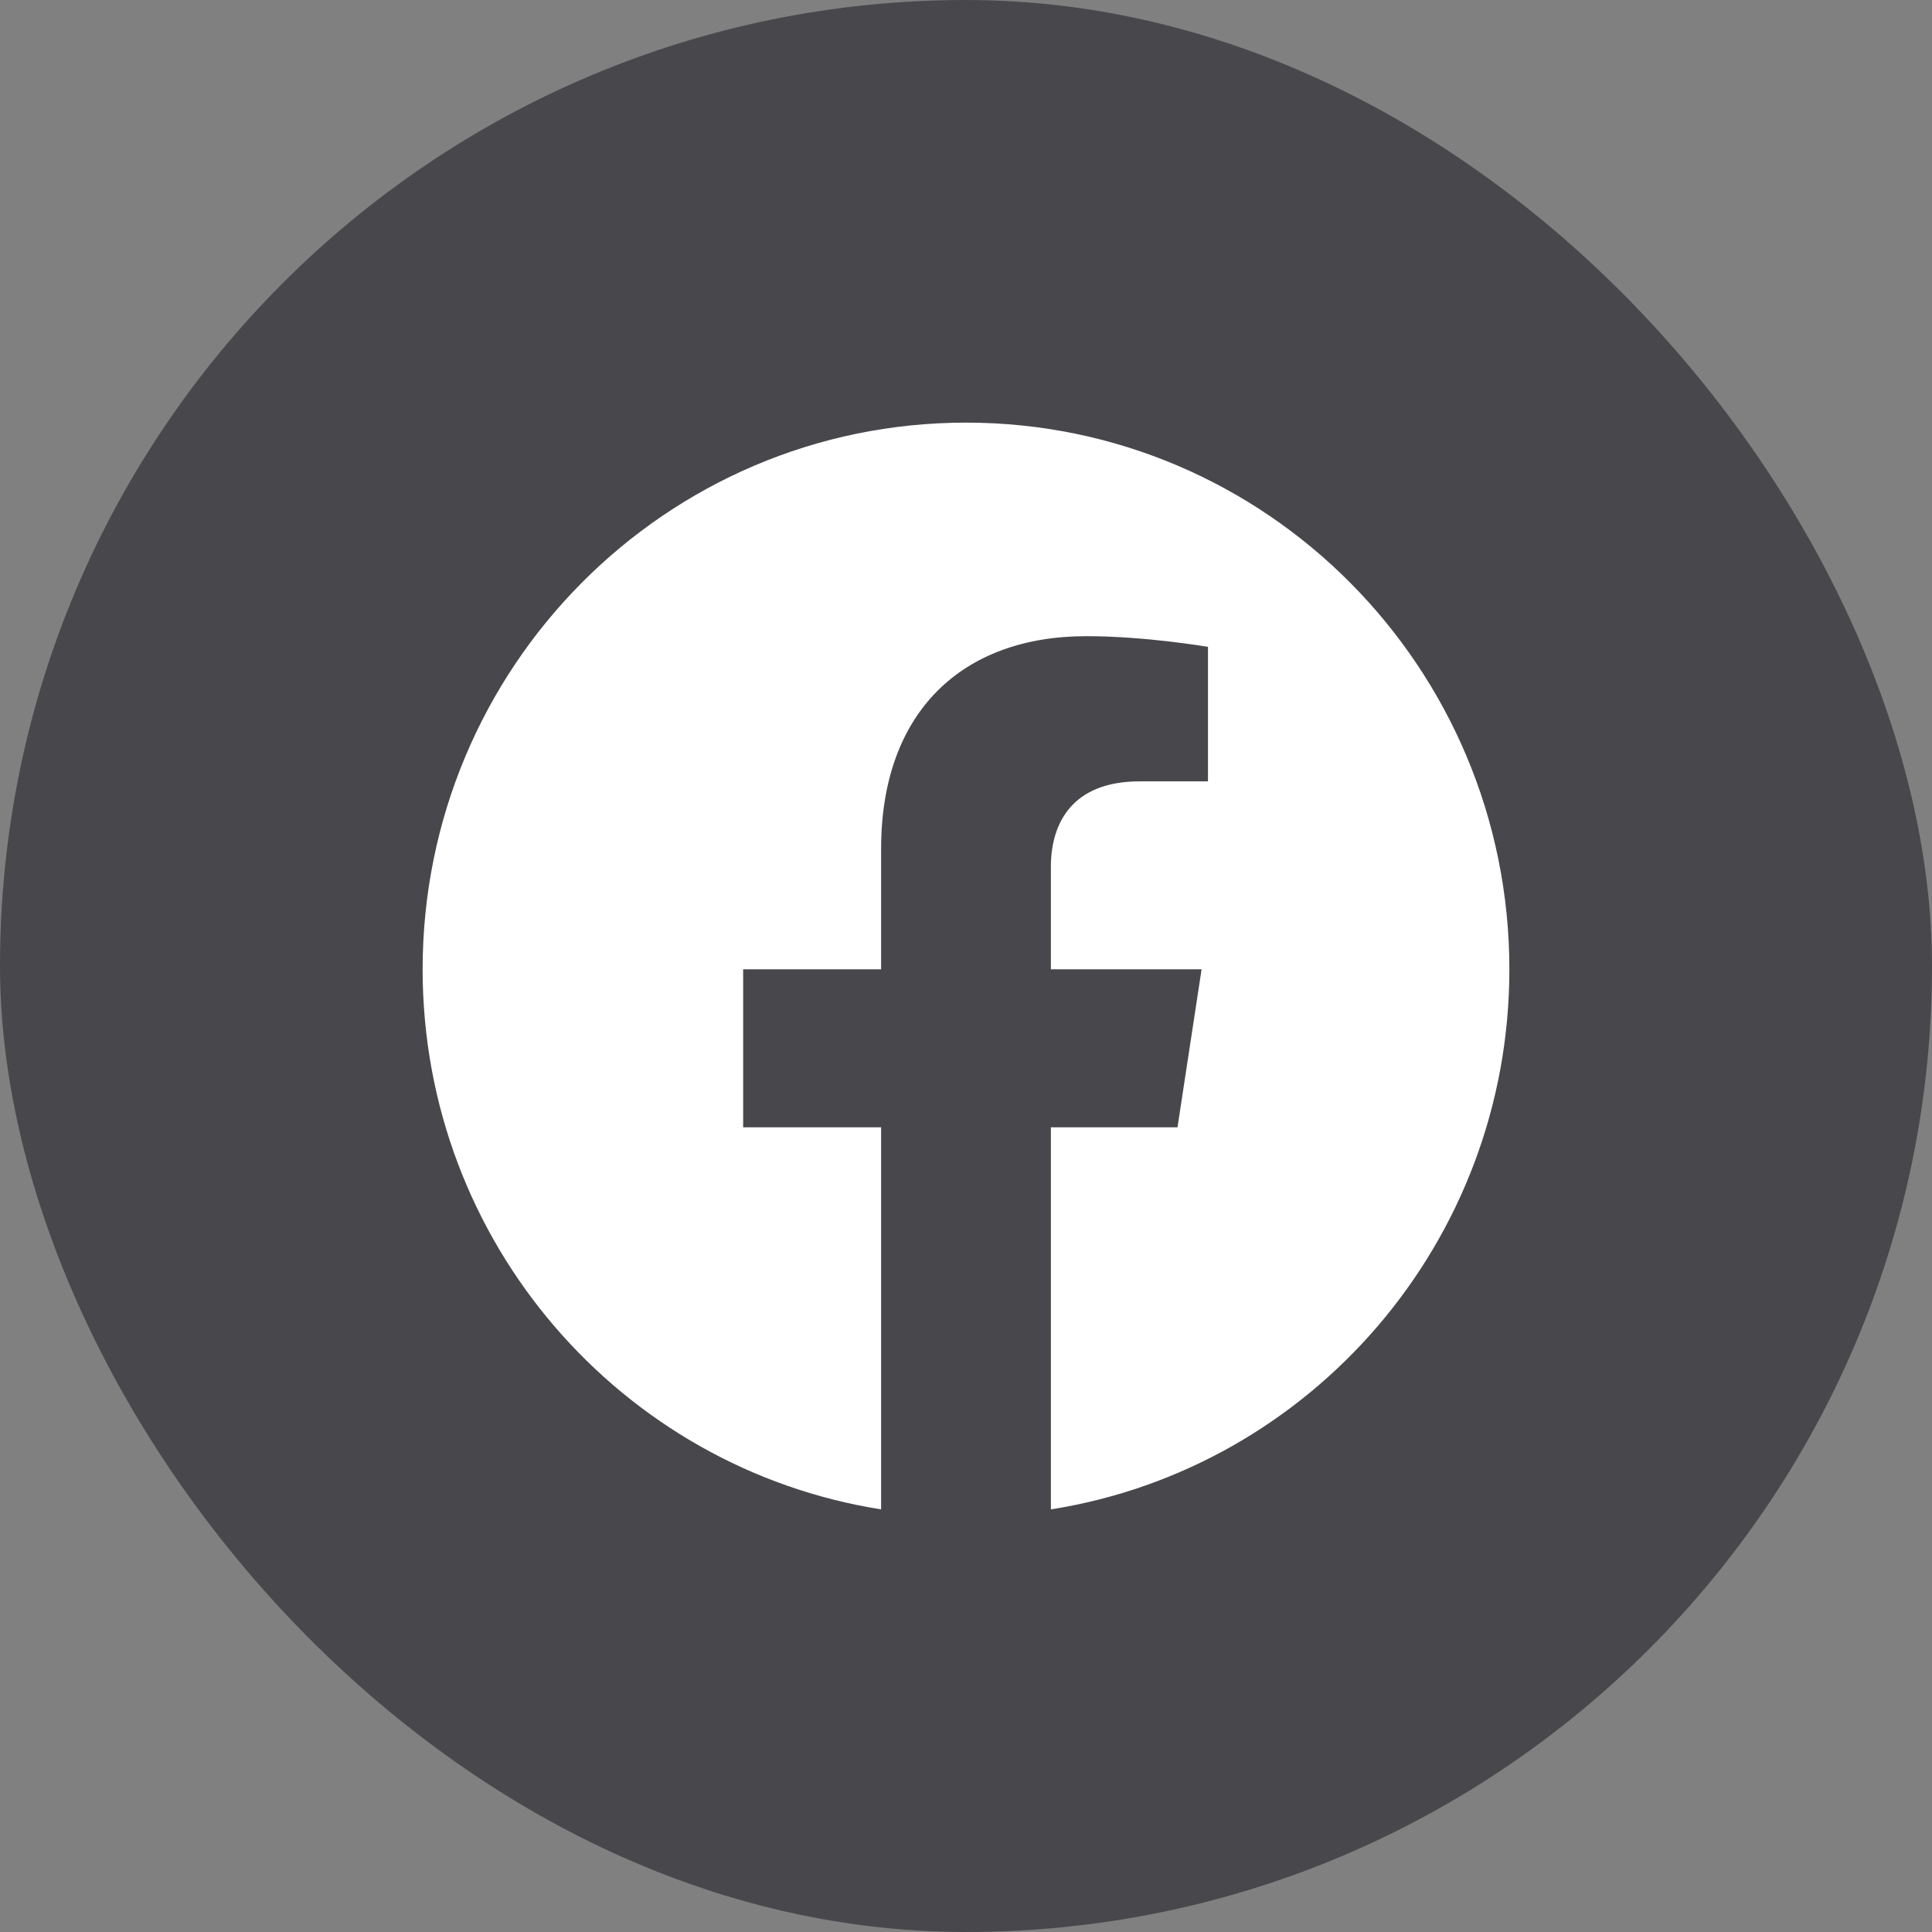
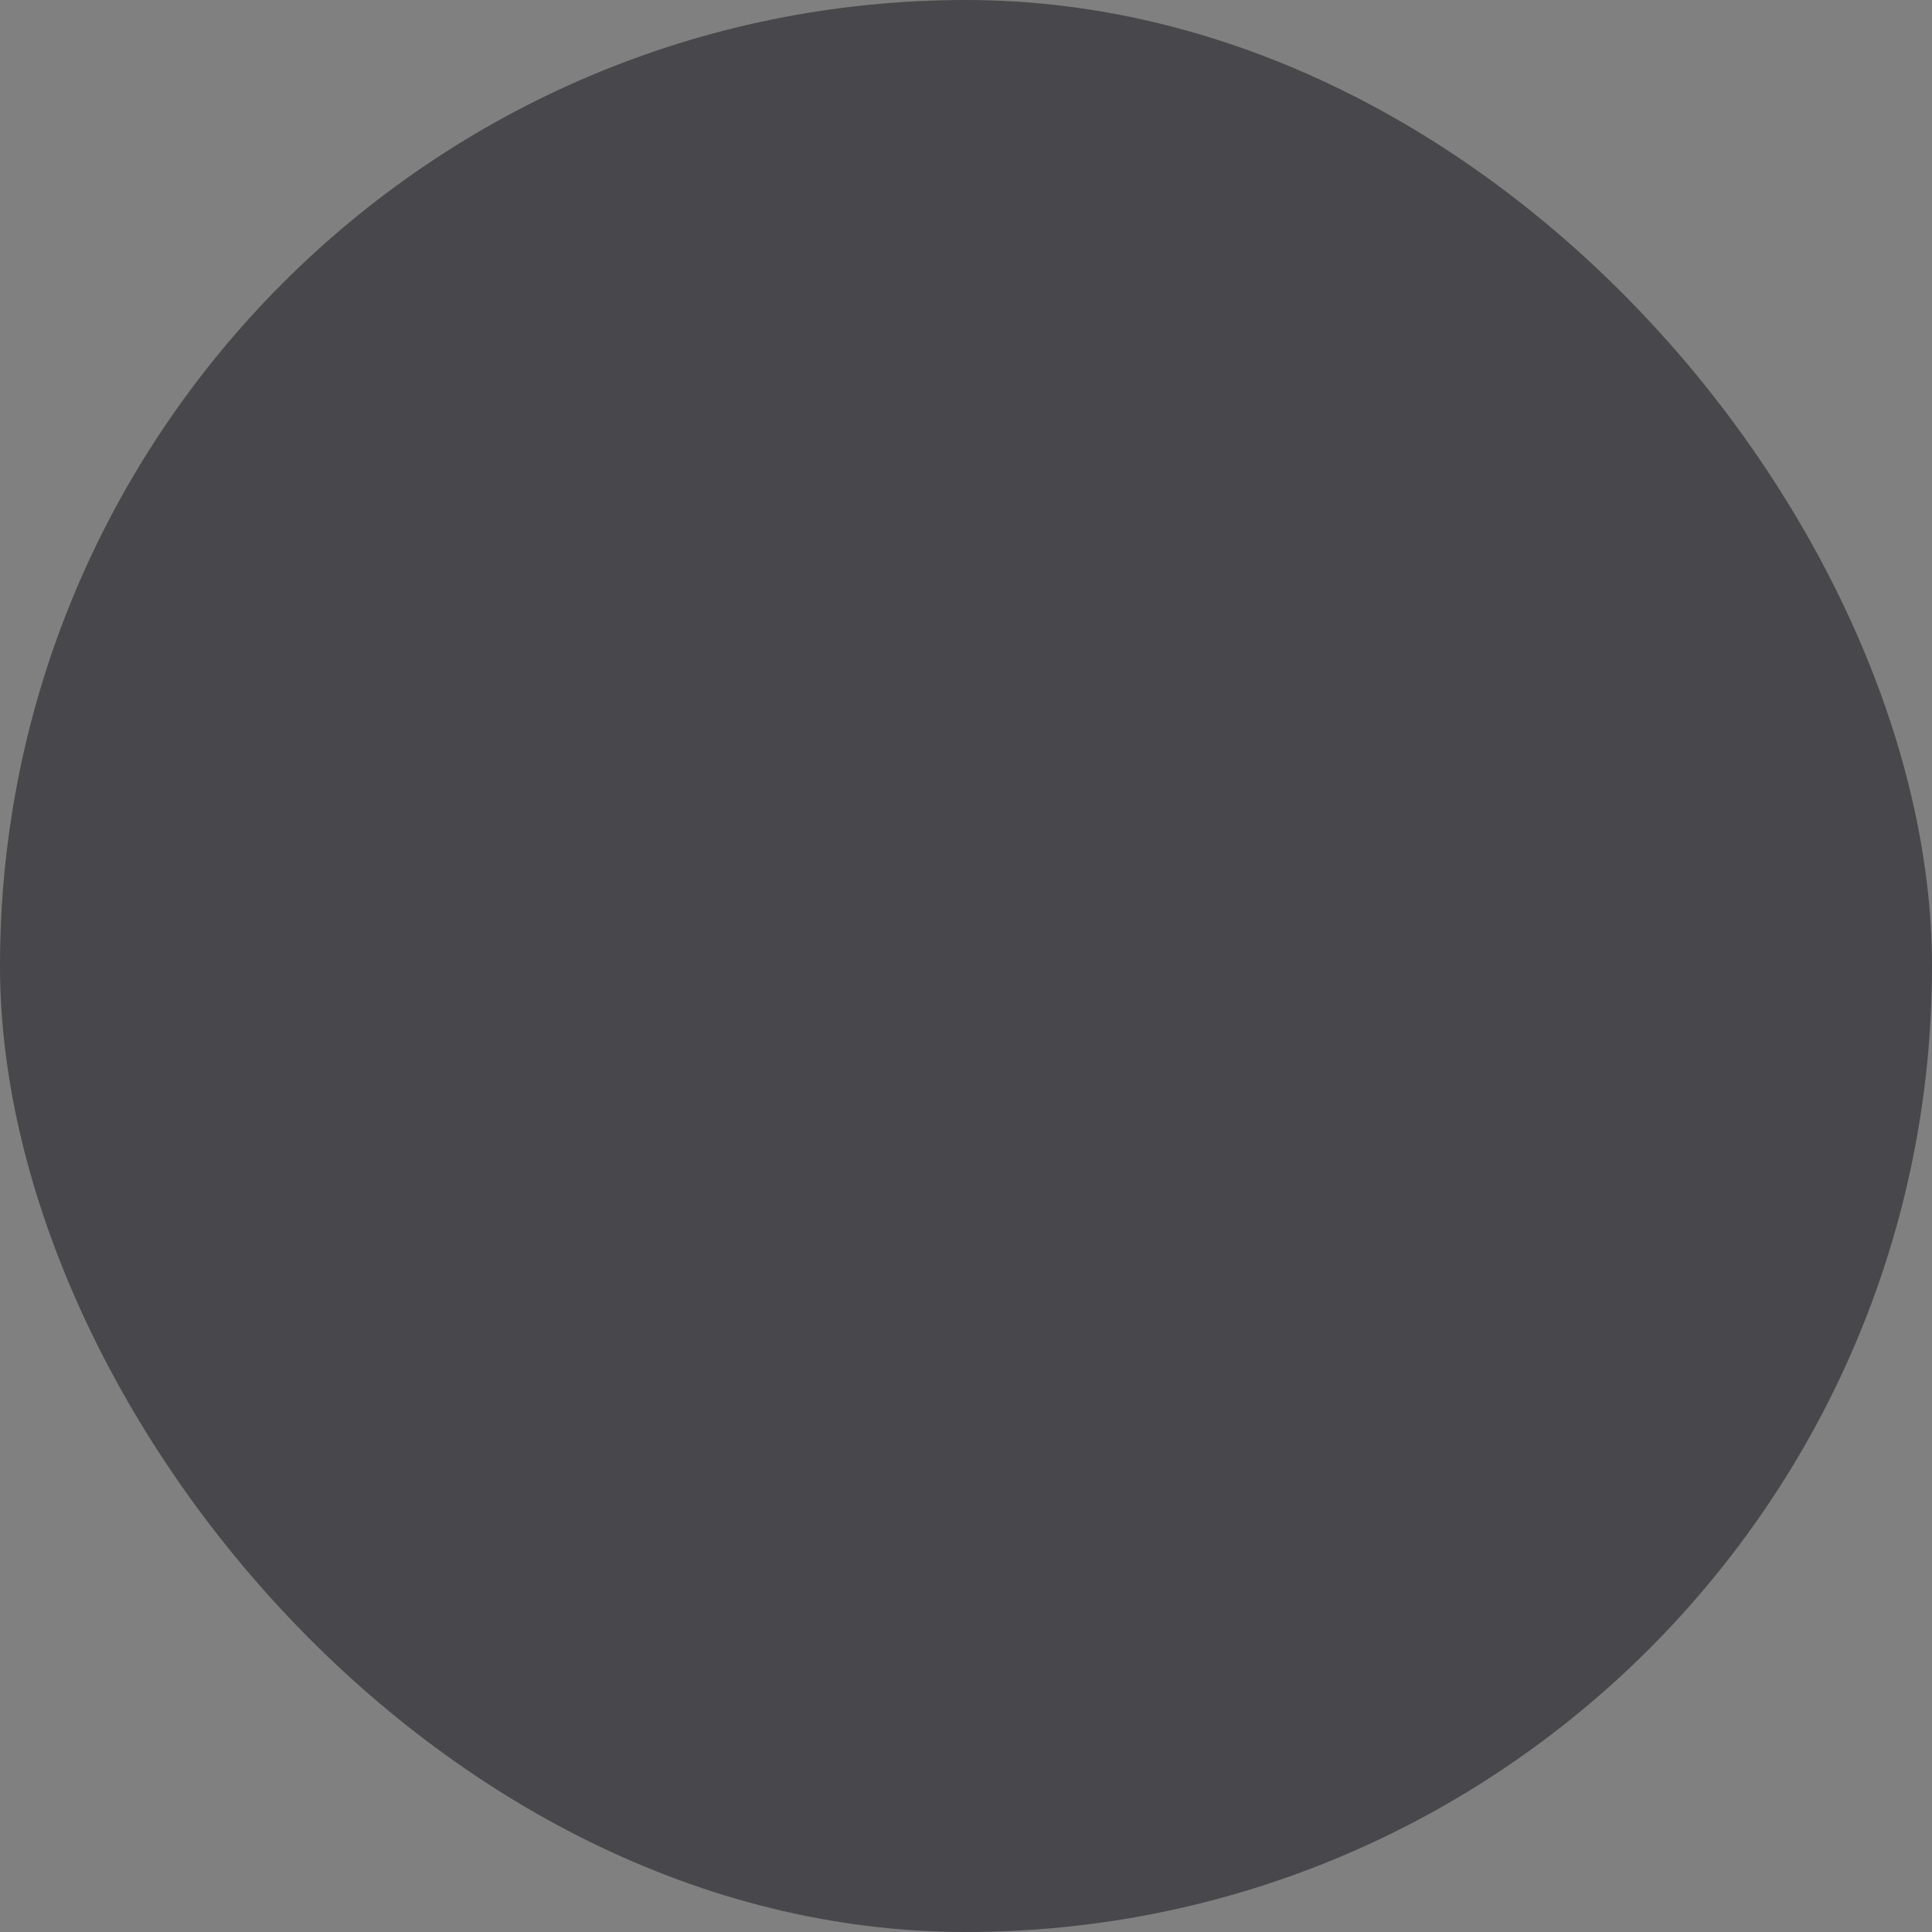
<svg xmlns="http://www.w3.org/2000/svg" width="32" height="32" viewBox="0 0 32 32" fill="none">
  <rect x="0" y="0" width="32" height="32" fill="#808080" stroke="none" />
  <rect width="32" height="32" rx="16" fill="#48484C" />
-   <path fill-rule="evenodd" clip-rule="evenodd" d="M25 16.055C25 11.054 20.971 7 16 7C11.029 7 7 11.054 7 16.055C7 20.575 10.291 24.321 14.594 25V18.672H12.309V16.055H14.594V14.06C14.594 11.791 15.937 10.537 17.993 10.537C18.978 10.537 20.008 10.714 20.008 10.714V12.942H18.873C17.755 12.942 17.406 13.64 17.406 14.356V16.055H19.902L19.503 18.672H17.406V25C21.709 24.321 25 20.575 25 16.055Z" fill="white" />
</svg>